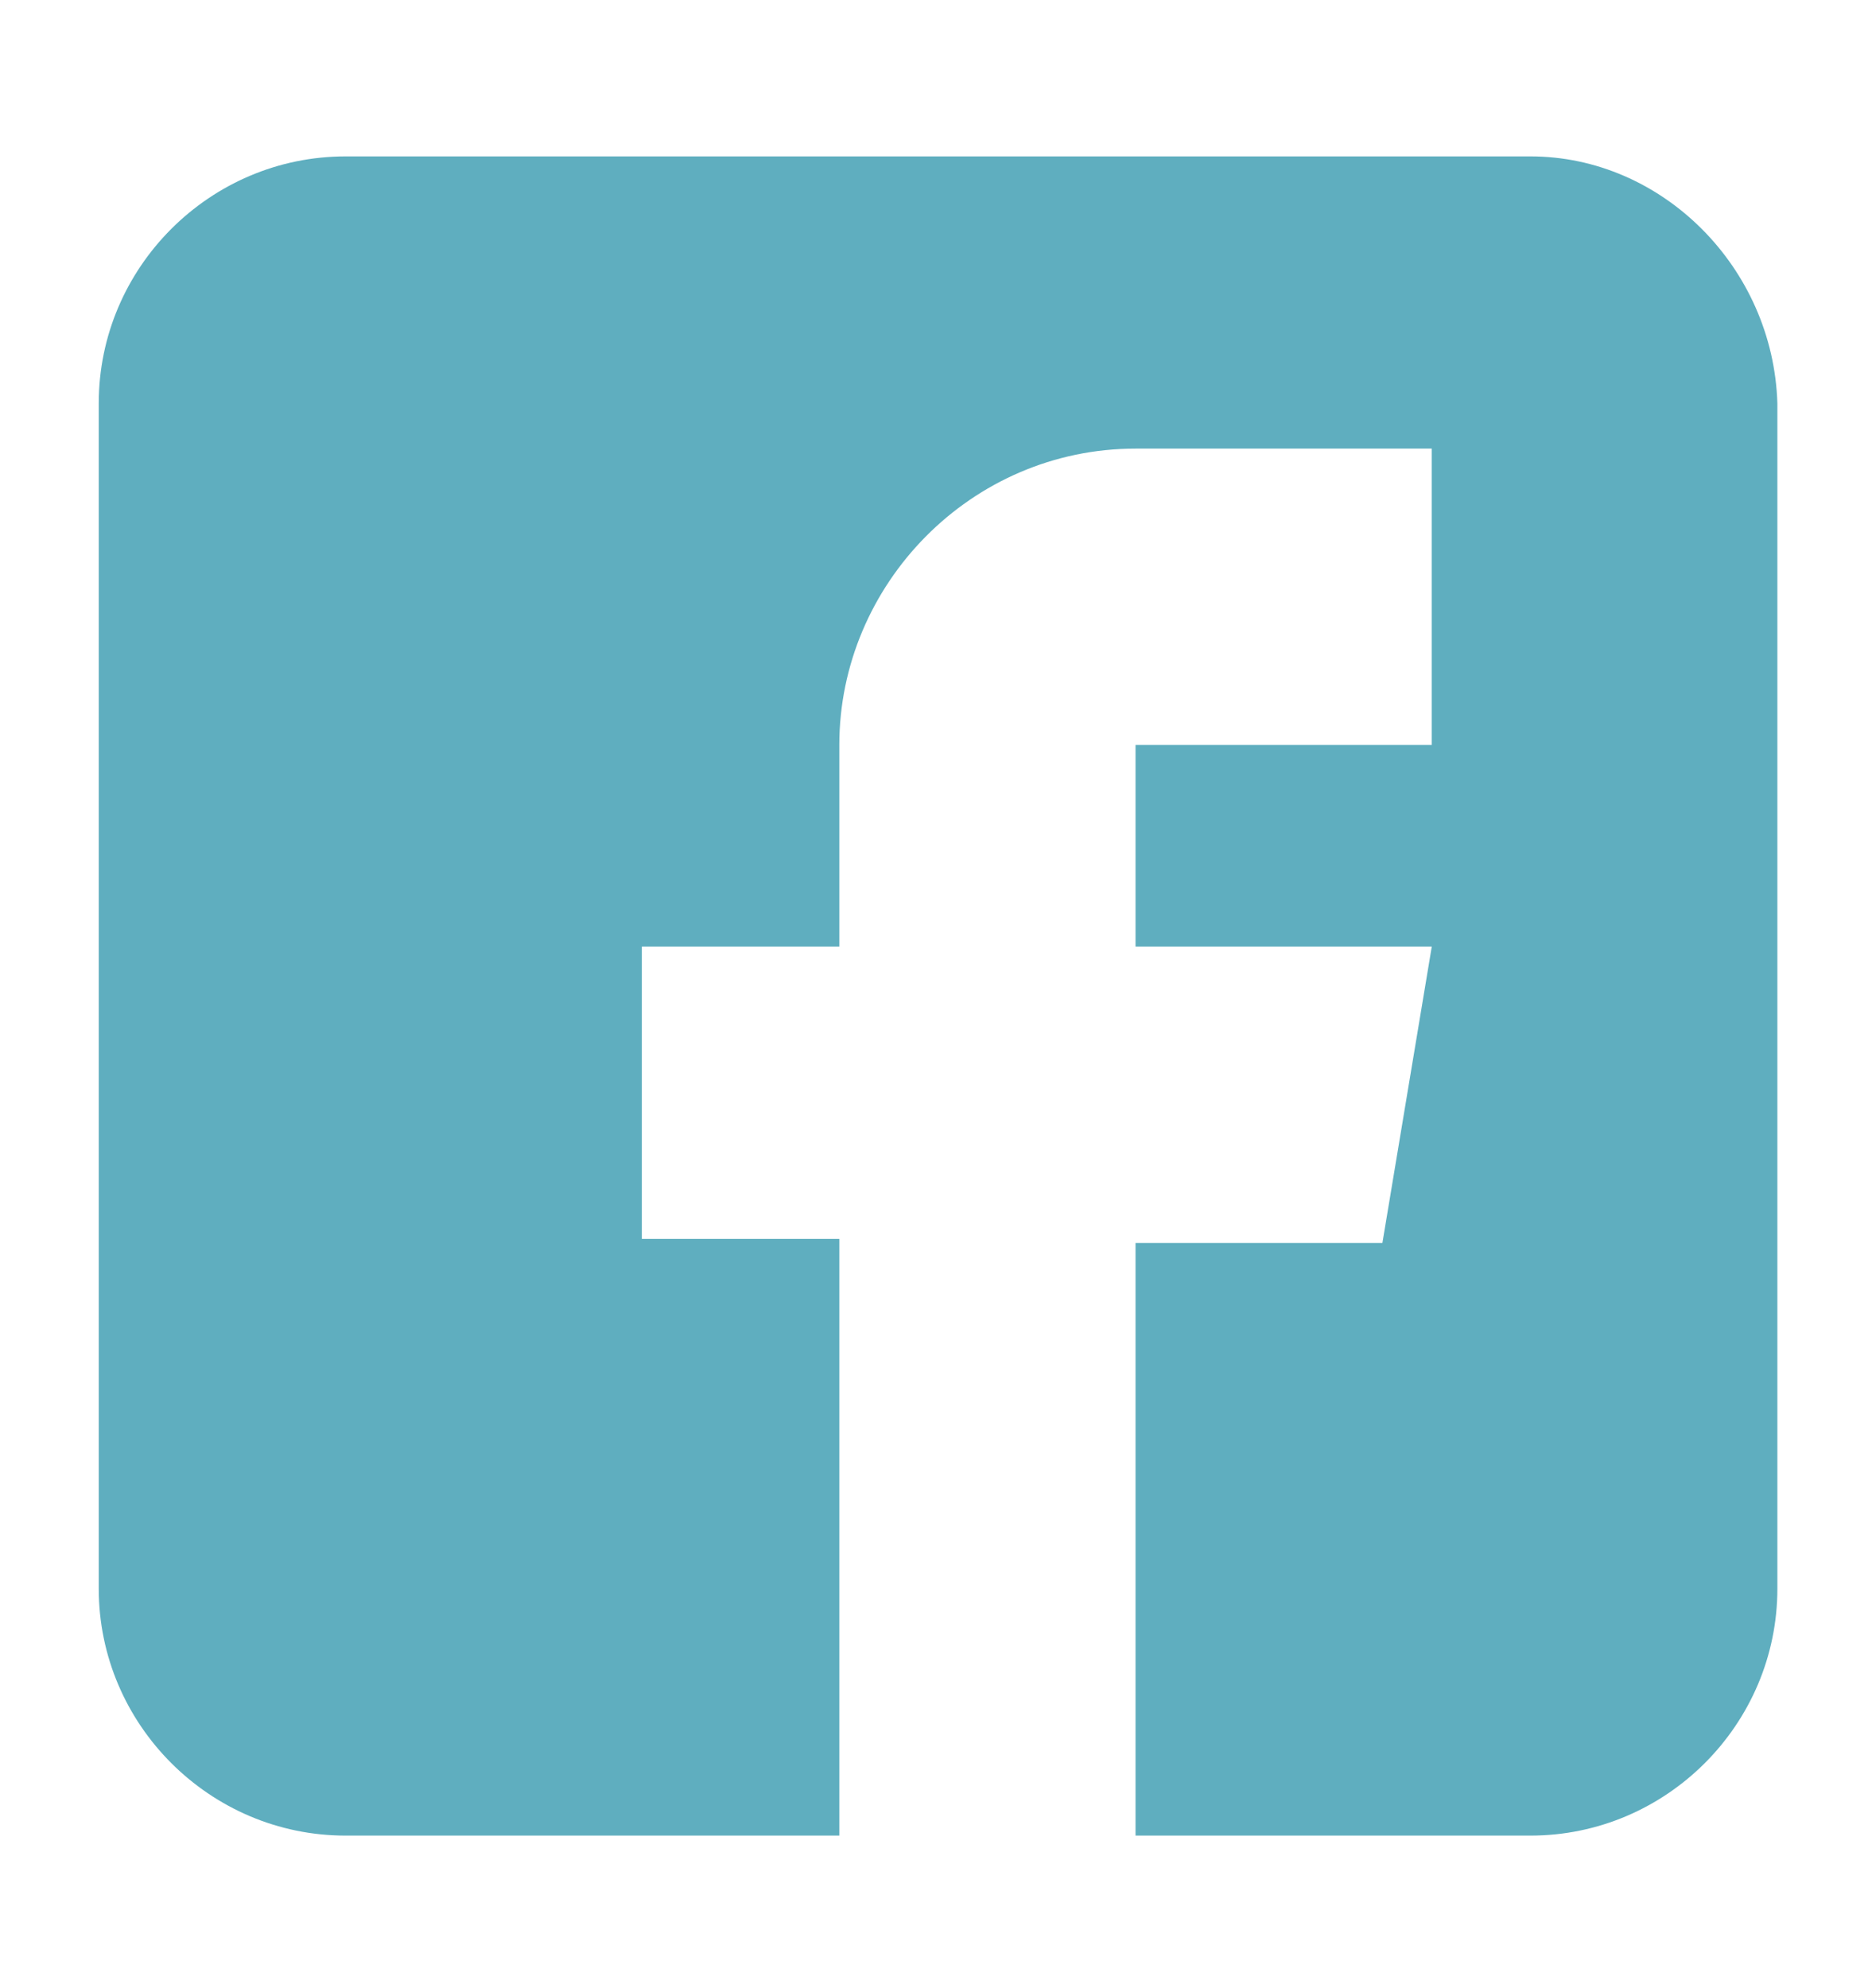
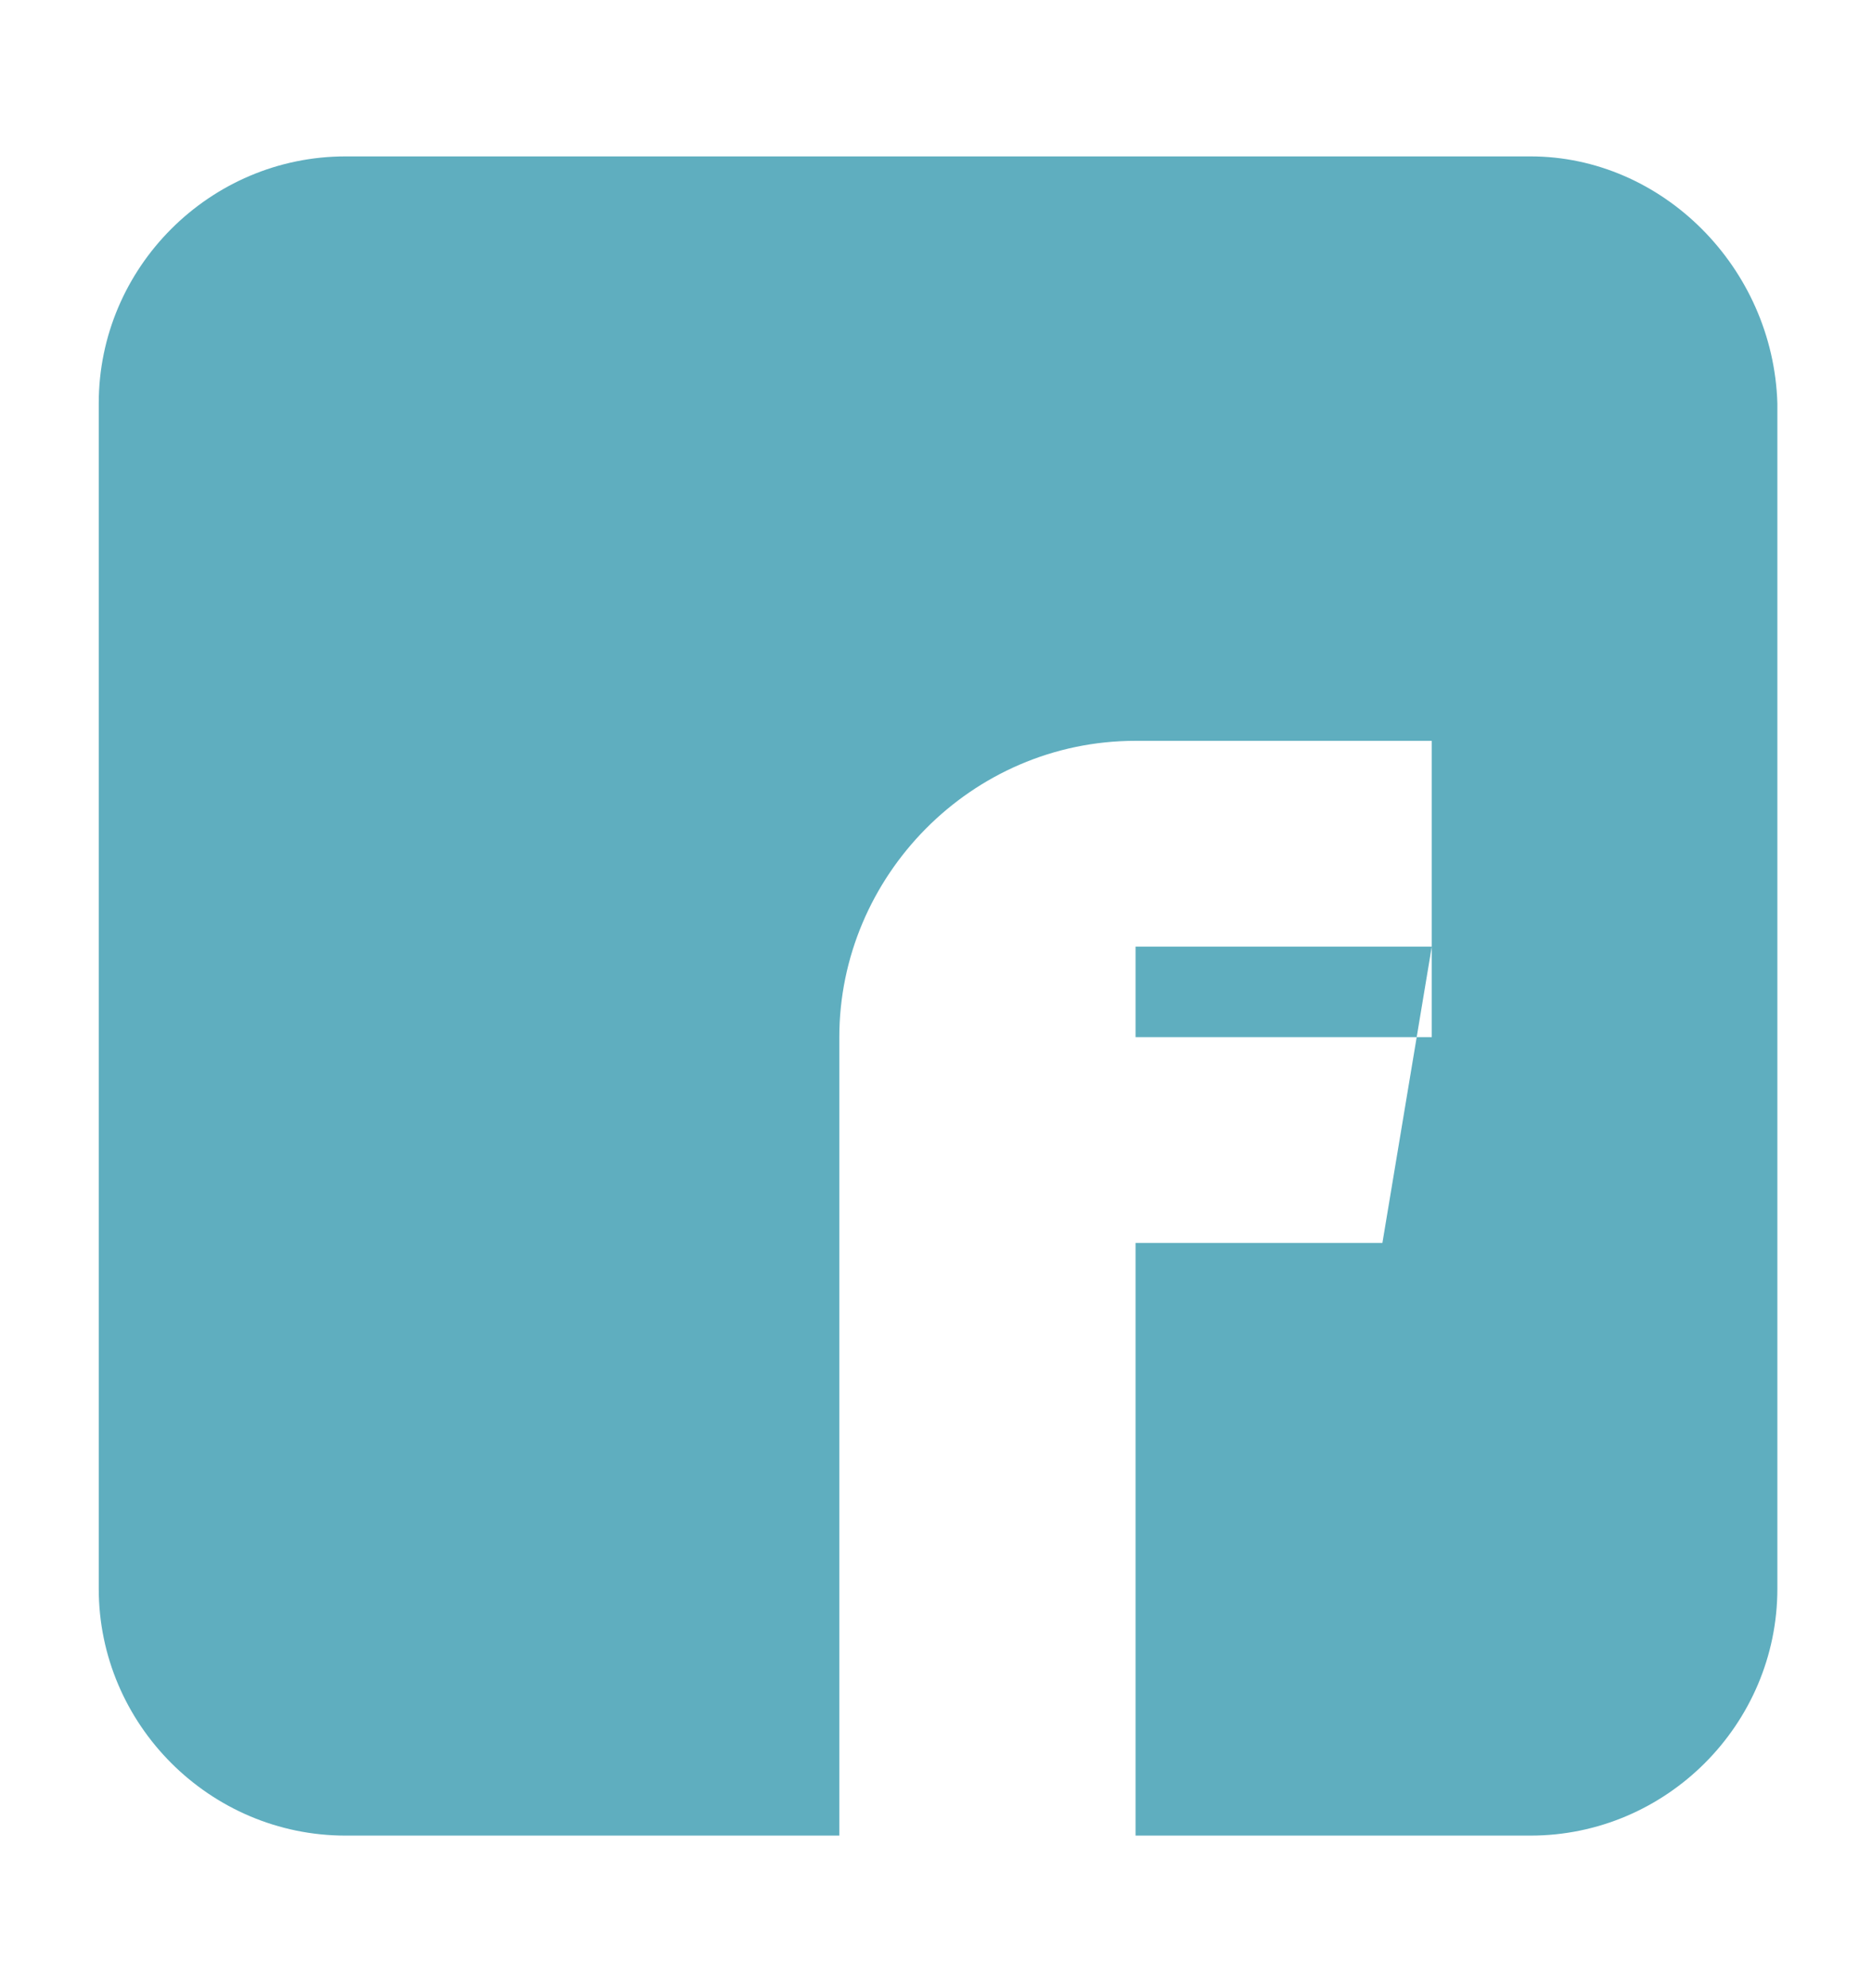
<svg xmlns="http://www.w3.org/2000/svg" version="1.1" id="Layer_1" x="0px" y="0px" viewBox="0 0 45.5 48.3" style="enable-background:new 0 0 45.5 48.3;" xml:space="preserve">
  <style type="text/css">
	.st0{fill:#5FAEBF;}
</style>
  <g>
-     <path class="st0" d="M37.2,3.8H8.4c-3.3,0-6,2.7-6,6v28.8c0,3.3,2.7,6,6,6h12V30.1h-4.8V23h4.8v-4.9c0-3.9,3.2-7.2,7.2-7.2h7.2v7.2   h-7.2V23h7.2l-1.2,7.2h-6v14.4h9.6c3.3,0,6-2.7,6-6V9.8C43.1,6.5,40.4,3.8,37.2,3.8L37.2,3.8z" />
+     <path class="st0" d="M37.2,3.8H8.4c-3.3,0-6,2.7-6,6v28.8c0,3.3,2.7,6,6,6h12V30.1h-4.8h4.8v-4.9c0-3.9,3.2-7.2,7.2-7.2h7.2v7.2   h-7.2V23h7.2l-1.2,7.2h-6v14.4h9.6c3.3,0,6-2.7,6-6V9.8C43.1,6.5,40.4,3.8,37.2,3.8L37.2,3.8z" />
  </g>
</svg>